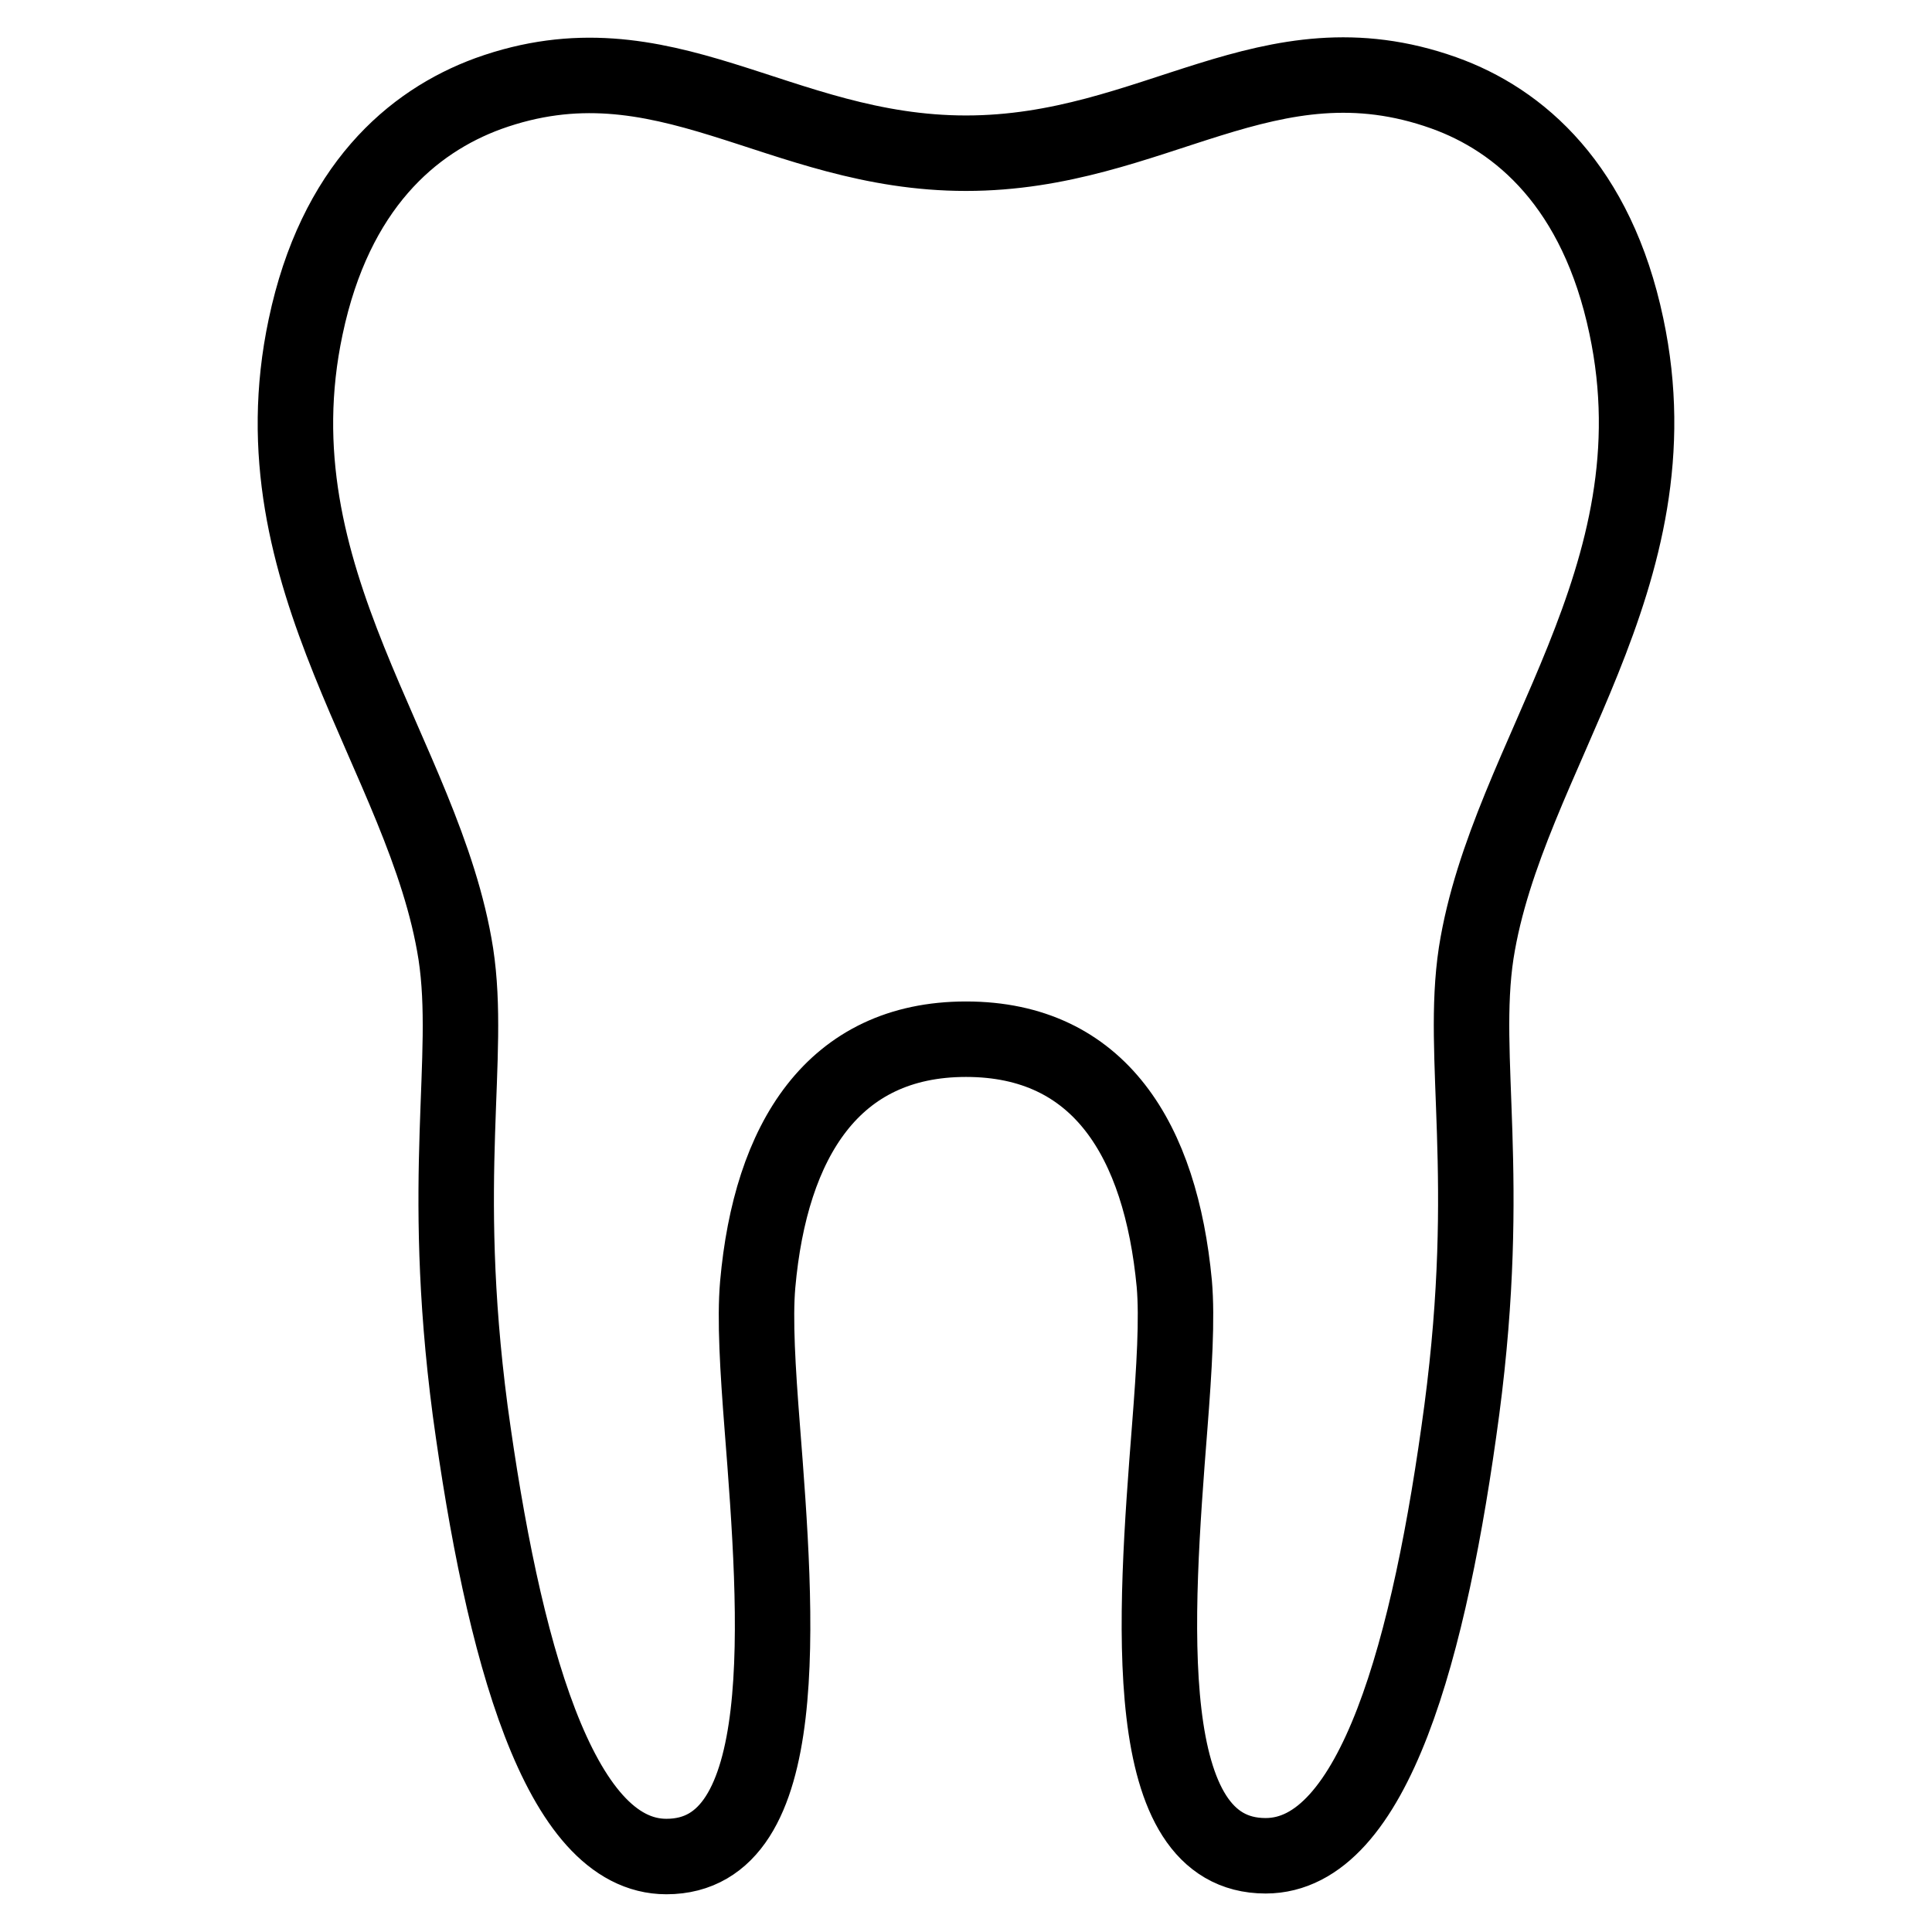
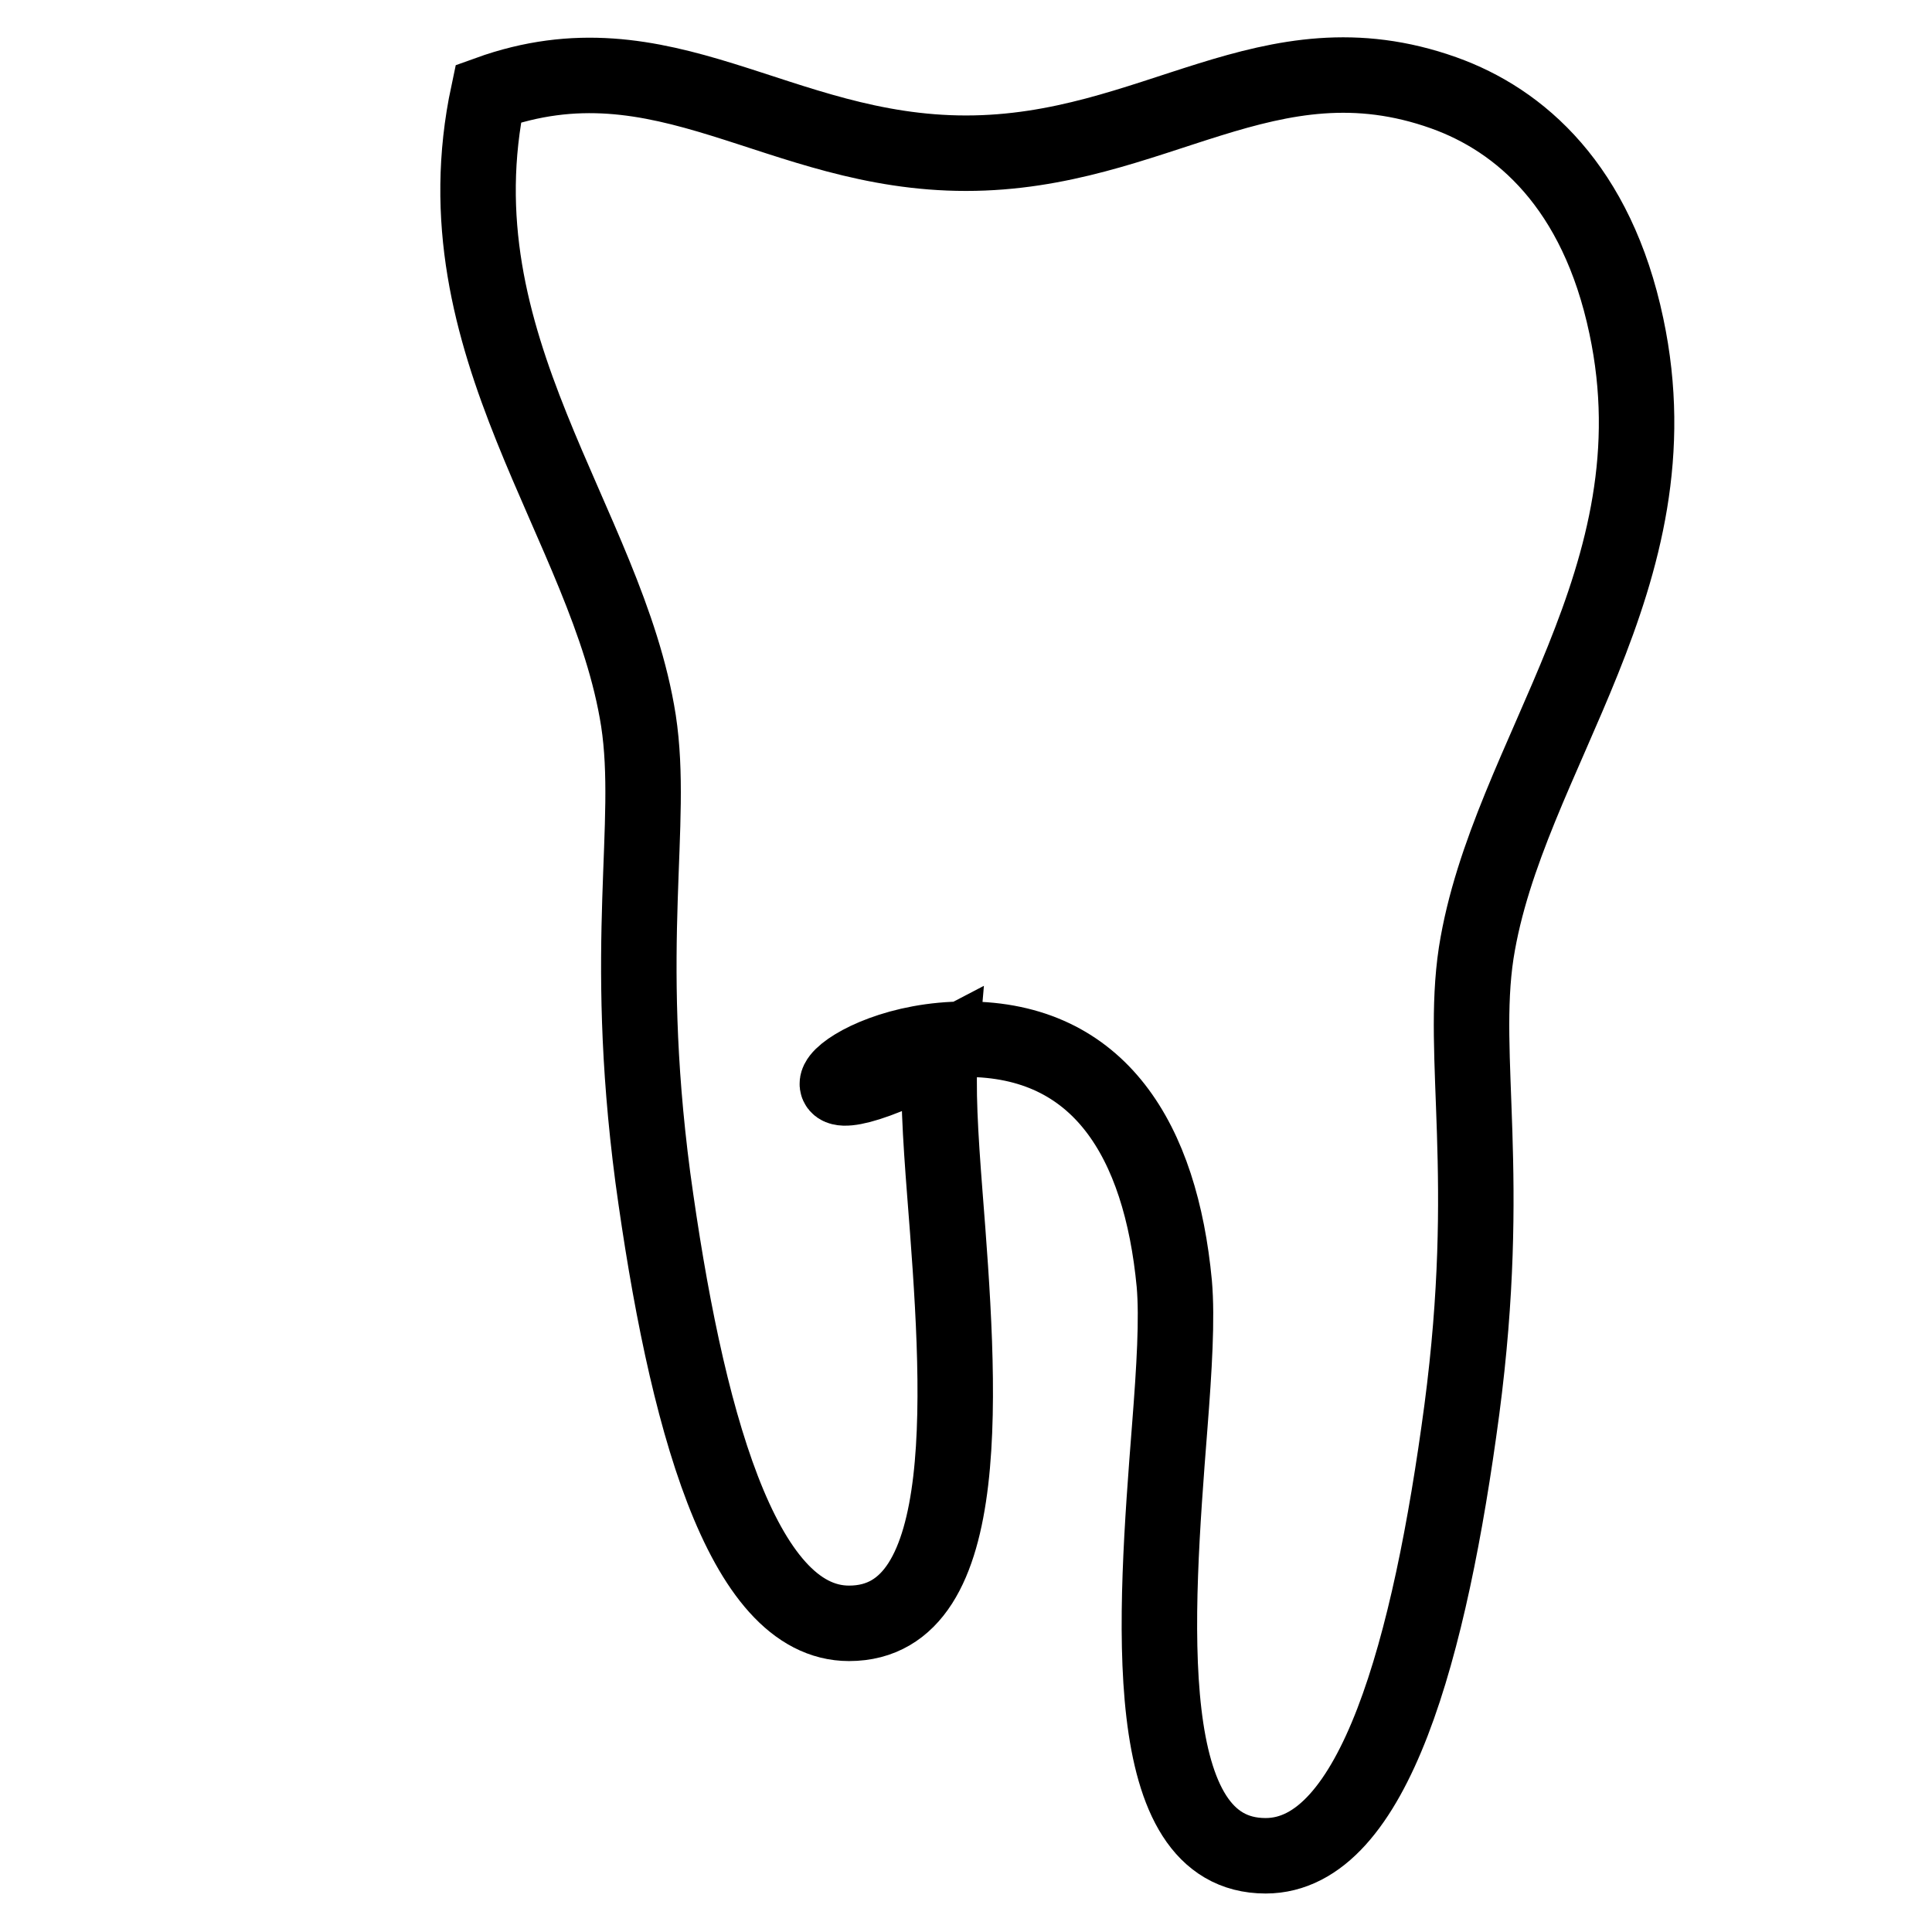
<svg xmlns="http://www.w3.org/2000/svg" version="1.1" x="0px" y="0px" viewBox="0 0 256 256" enable-background="new 0 0 256 256" xml:space="preserve">
  <g>
-     <path stroke-width="10" fill-opacity="0" stroke="#000000" d="M128,137.7c17.7,0,25.8,13.4,27.6,32.4c0.4,4.6,0,11.2-0.6,18.9c-2,25.5-4.3,56.9,12.7,56.9 c14.4,0,21.8-27.6,26-59.1c4.1-31.1-0.2-46.6,1.9-60.5c4.1-26.2,27-49.7,19.9-83.1c-3.9-18.5-14.1-27.3-24.2-30.9 C168,4,153,20.3,128,20.3c-25,0-40-16.3-63.3-7.9c-10.1,3.7-20.3,12.4-24.2,30.9c-7.1,33.4,15.8,56.9,19.9,83.1 c2.1,13.8-2.2,29.3,1.9,60.5c4.3,31.5,11.7,59.1,26,59.1c17,0,14.7-31.4,12.7-56.9c-0.6-7.7-1-14.3-0.6-18.9 C102.1,151.1,110.4,137.7,128,137.7L128,137.7z" />
+     <path stroke-width="10" fill-opacity="0" stroke="#000000" d="M128,137.7c17.7,0,25.8,13.4,27.6,32.4c0.4,4.6,0,11.2-0.6,18.9c-2,25.5-4.3,56.9,12.7,56.9 c14.4,0,21.8-27.6,26-59.1c4.1-31.1-0.2-46.6,1.9-60.5c4.1-26.2,27-49.7,19.9-83.1c-3.9-18.5-14.1-27.3-24.2-30.9 C168,4,153,20.3,128,20.3c-25,0-40-16.3-63.3-7.9c-7.1,33.4,15.8,56.9,19.9,83.1 c2.1,13.8-2.2,29.3,1.9,60.5c4.3,31.5,11.7,59.1,26,59.1c17,0,14.7-31.4,12.7-56.9c-0.6-7.7-1-14.3-0.6-18.9 C102.1,151.1,110.4,137.7,128,137.7L128,137.7z" />
  </g>
</svg>